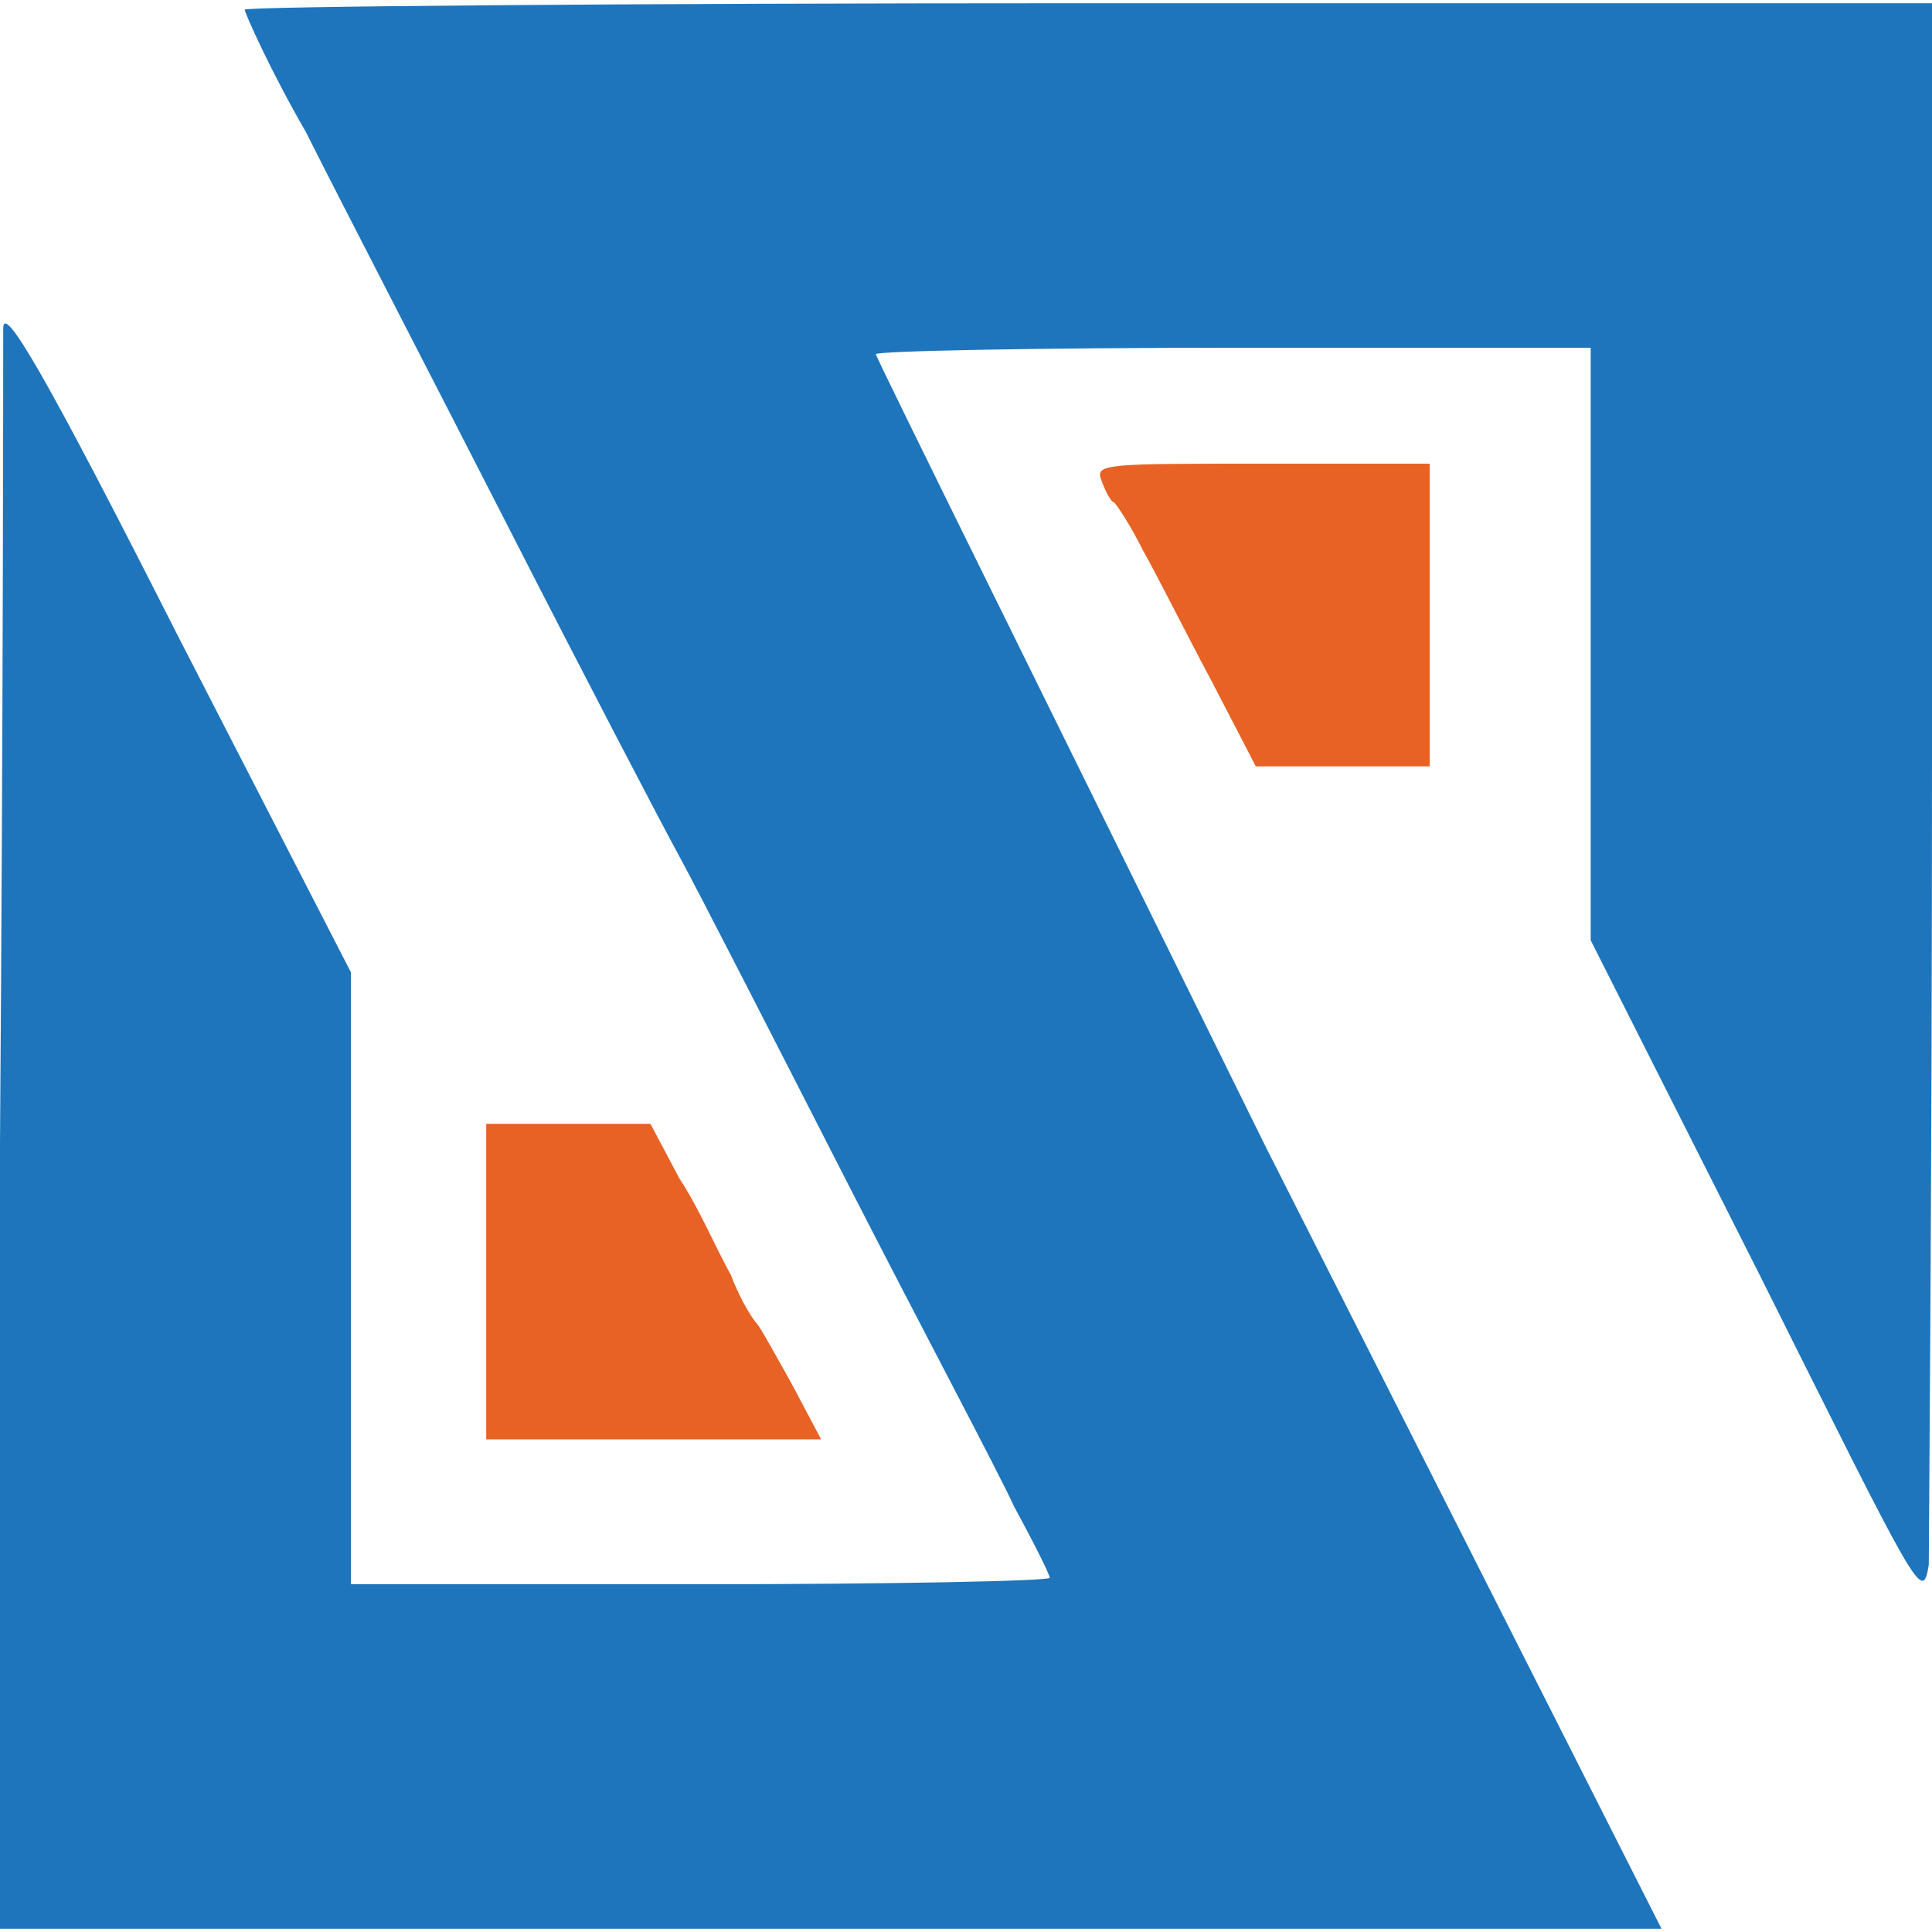
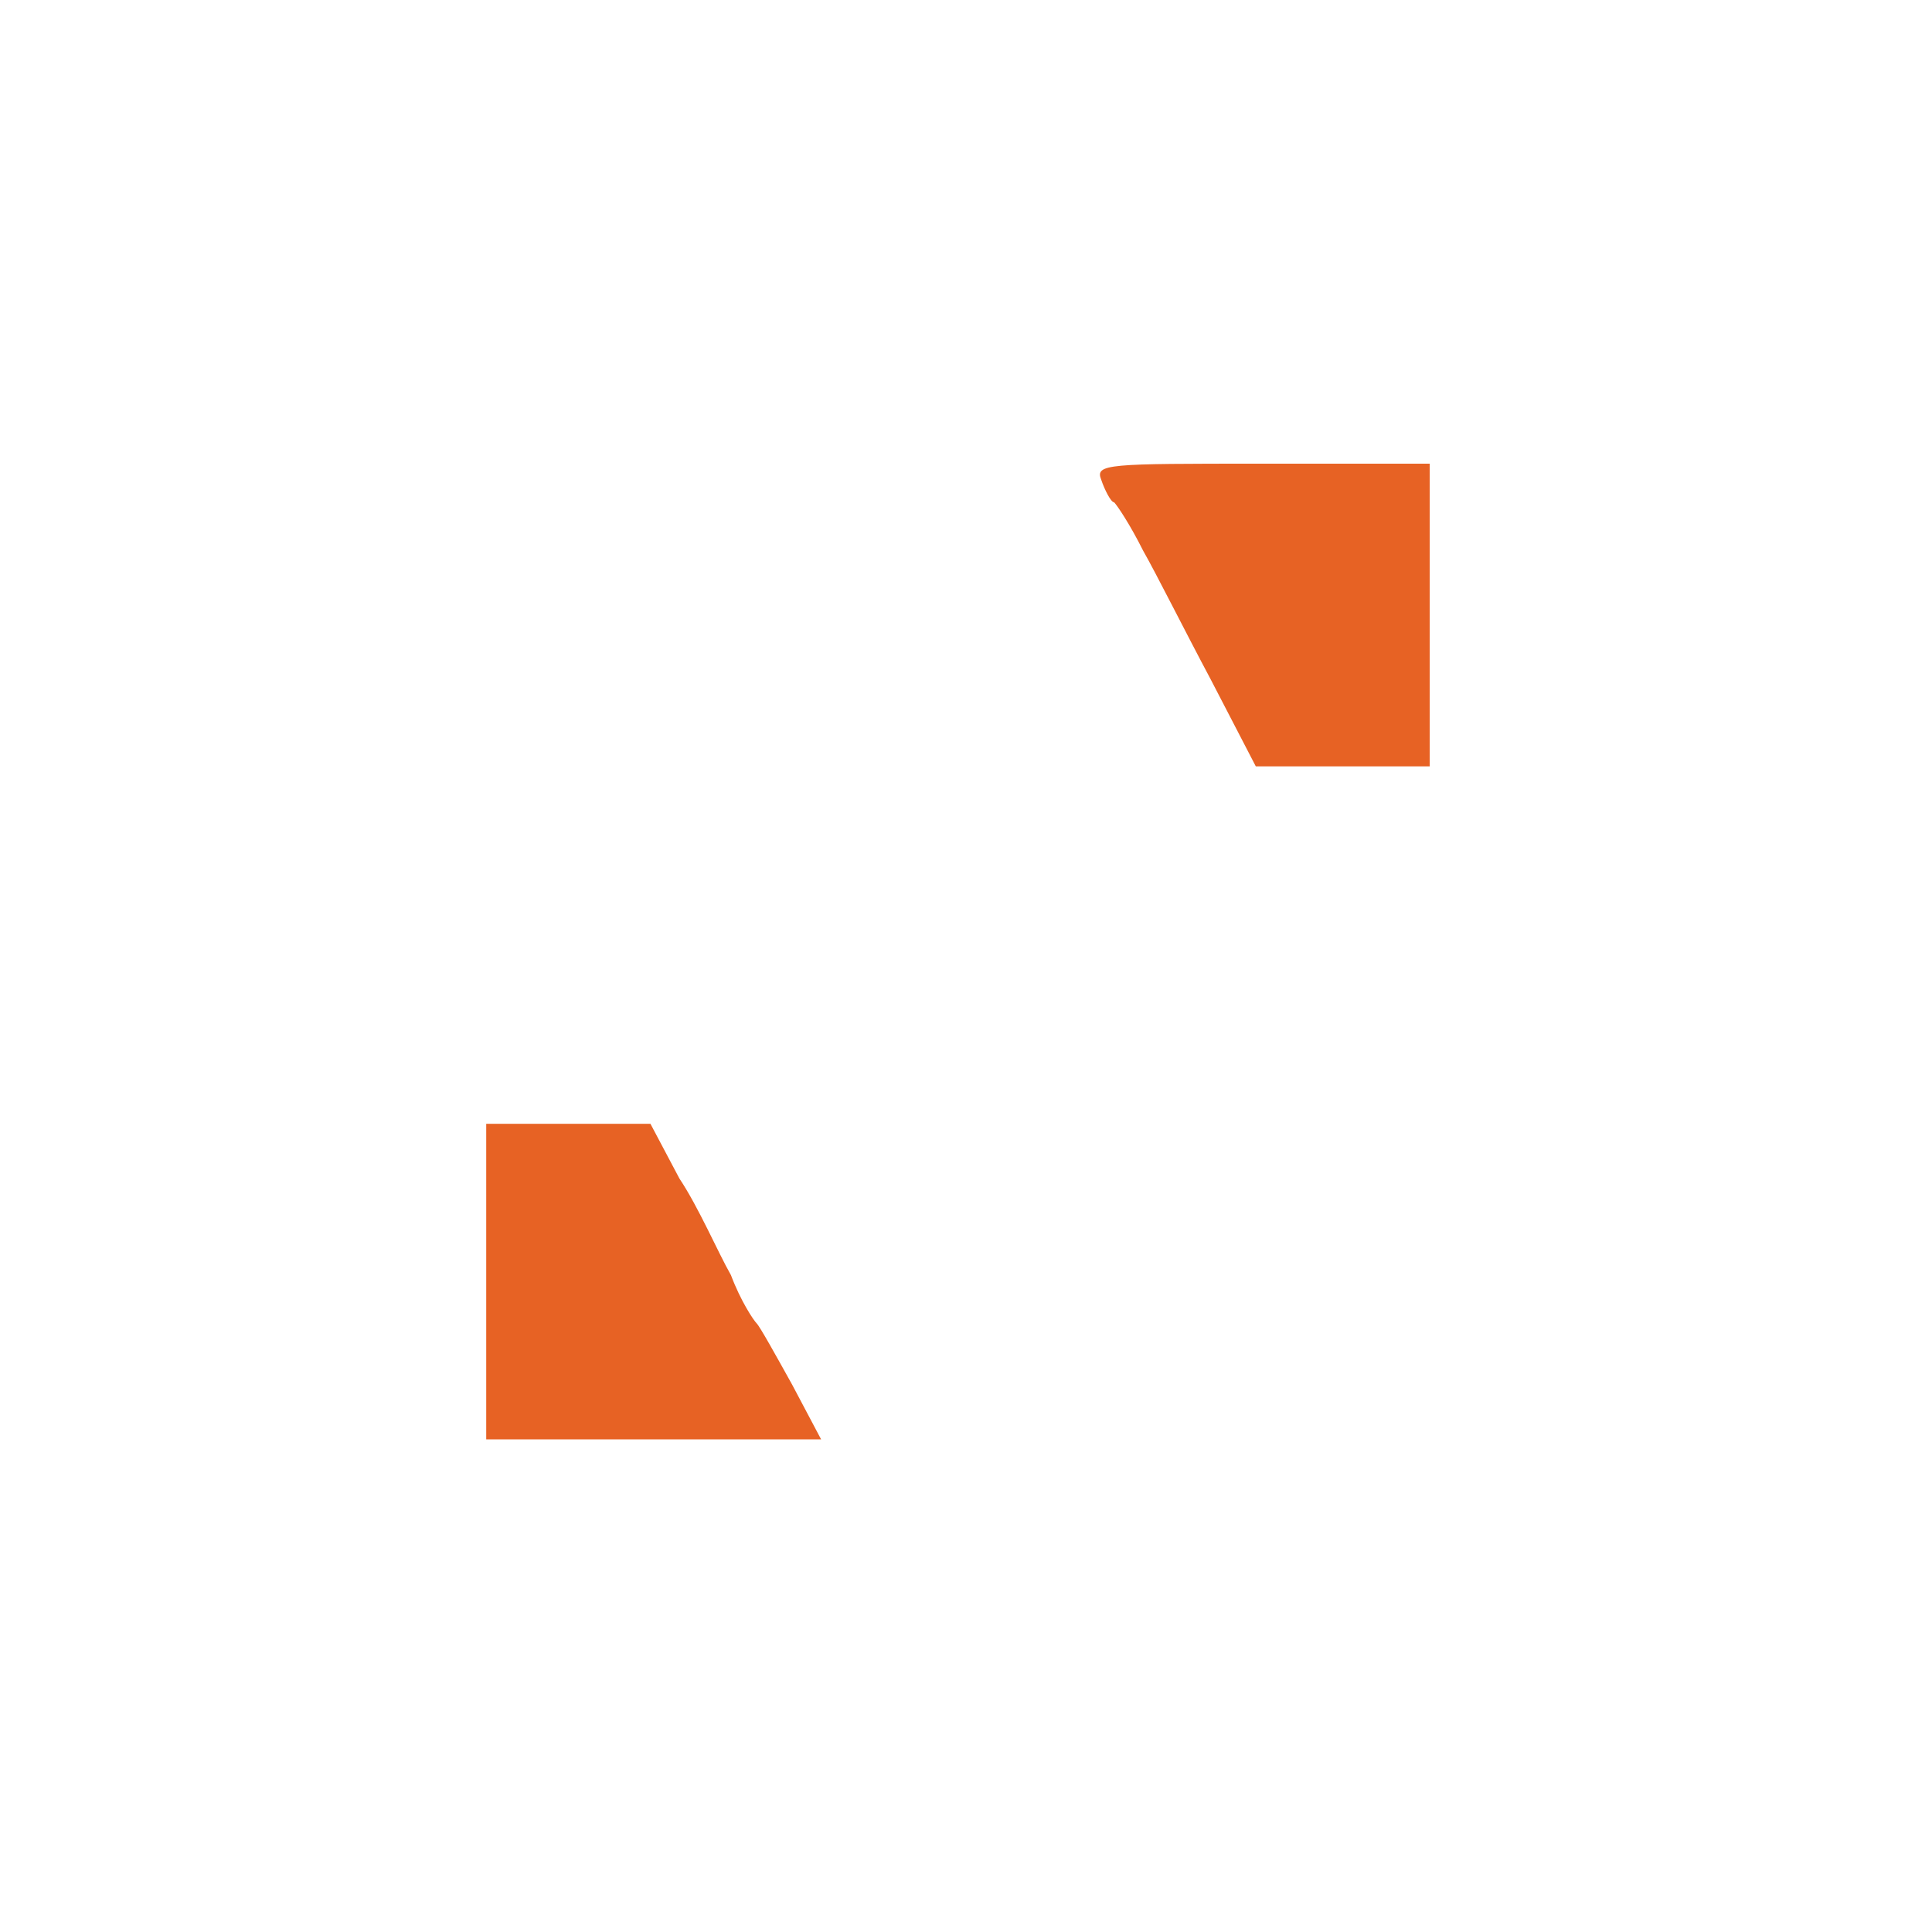
<svg xmlns="http://www.w3.org/2000/svg" version="1.1" id="Layer_1" x="0px" y="0px" viewBox="0 0 60 60" style="enable-background:new 0 0 60 60;" xml:space="preserve">
  <style type="text/css">
	.st0{fill:#1E75BC;}
	.st1{fill:#E76224;}
</style>
  <g>
-     <path class="st0" d="M7.6,0.3c0,0.1,0.8,1.9,1.9,3.8c1,2,3.8,7.4,6.2,12.1s4.8,9.3,5.4,10.4c0.6,1.1,2.9,5.6,5.2,10.1   c2.3,4.5,4.7,9,5.2,10.1c0.6,1.1,1.1,2.1,1.1,2.2s-4.9,0.2-10.9,0.2H10.9v-9.5v-9.5L5.5,19.7c-4.1-8.1-5.4-10.3-5.4-9.5   c0,0.6,0,12-0.1,25.3L0,59.9h25.8h25.8L39.3,35.6C32.7,22.2,27.2,11.1,27.2,11c0-0.1,5-0.2,11.1-0.2h11.1V20v9.2l5.2,10.3   c5,10,5.1,10.3,5.3,9.1C59.9,48,60,36.8,60,23.7l0-23.6H33.8C19.4,0.1,7.6,0.2,7.6,0.3z" />
    <path class="st1" d="M34.2,14.9c0.1,0.3,0.3,0.7,0.4,0.7c0.1,0.1,0.5,0.7,0.9,1.5c0.4,0.7,1.3,2.5,2.1,4l1.4,2.7h2.7h2.7v-4.7v-4.7   h-5.2C34.4,14.4,34,14.4,34.2,14.9z" />
    <path class="st1" d="M15.1,39.8v4.9h5.2h5.2l-0.9-1.7c-0.5-0.9-1-1.8-1.1-1.9c-0.1-0.1-0.5-0.7-0.8-1.5c-0.4-0.7-1-2.1-1.6-3   l-0.9-1.7h-2.6h-2.5V39.8z" />
  </g>
</svg>